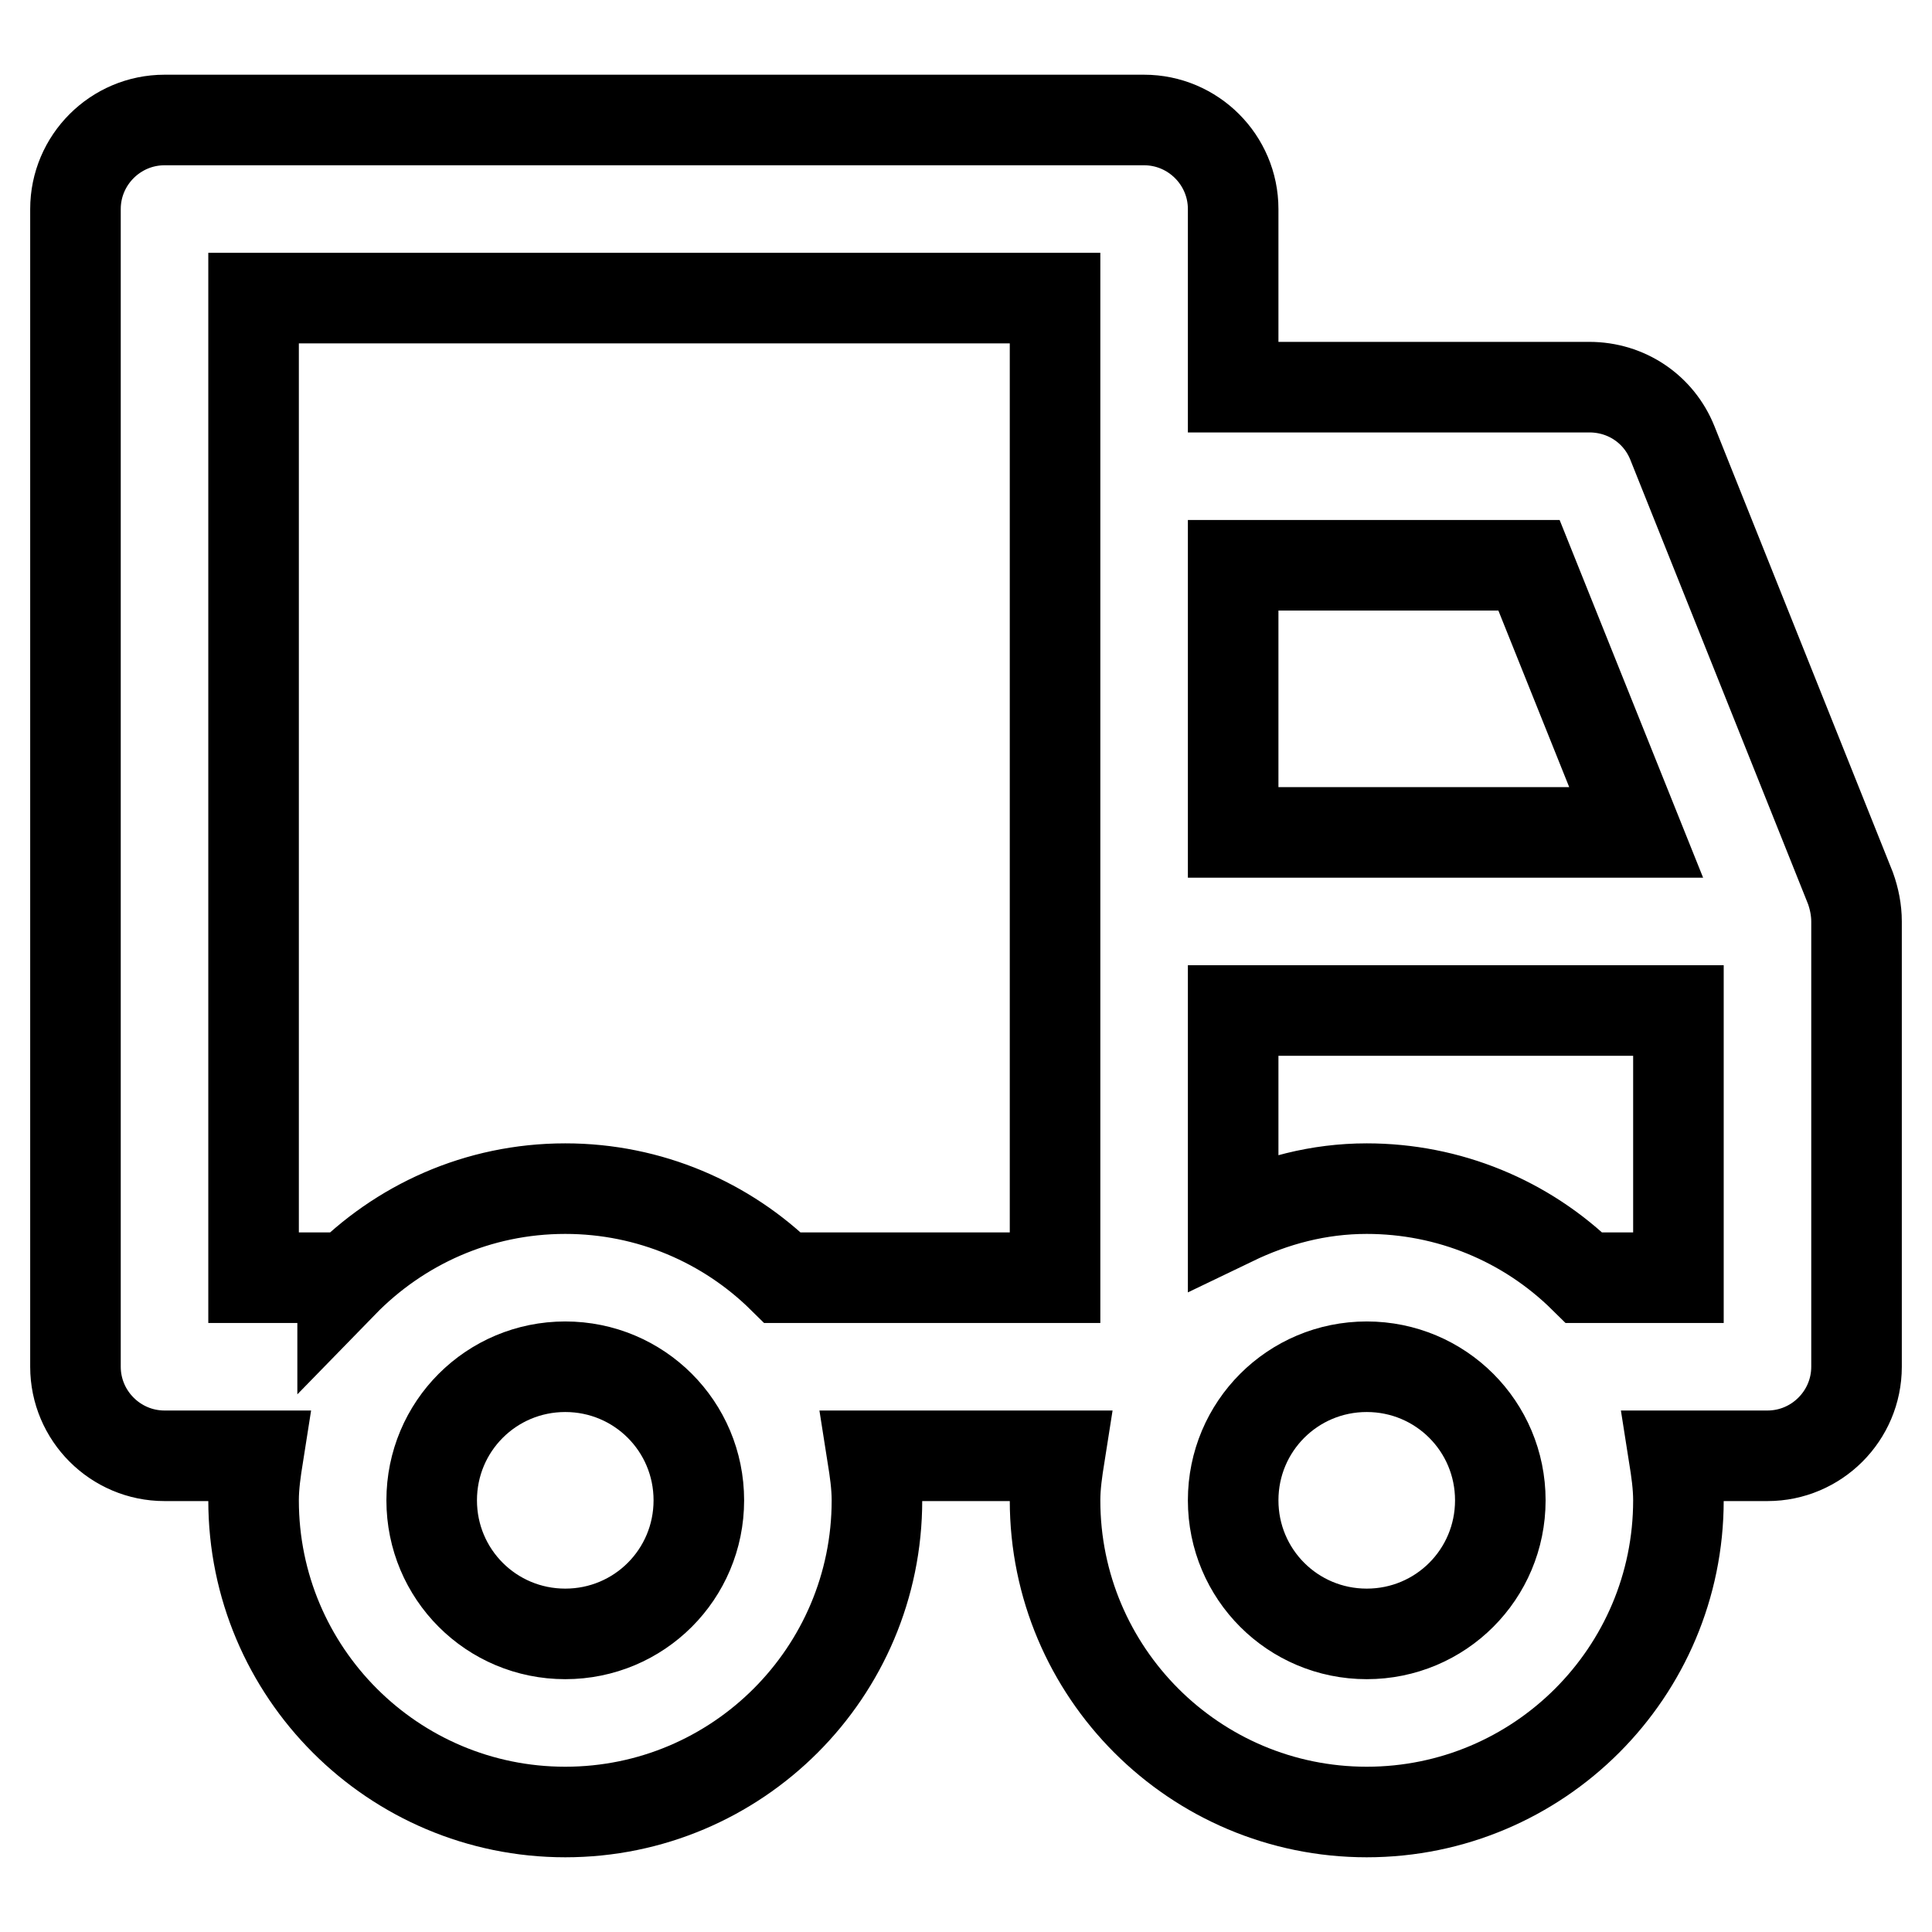
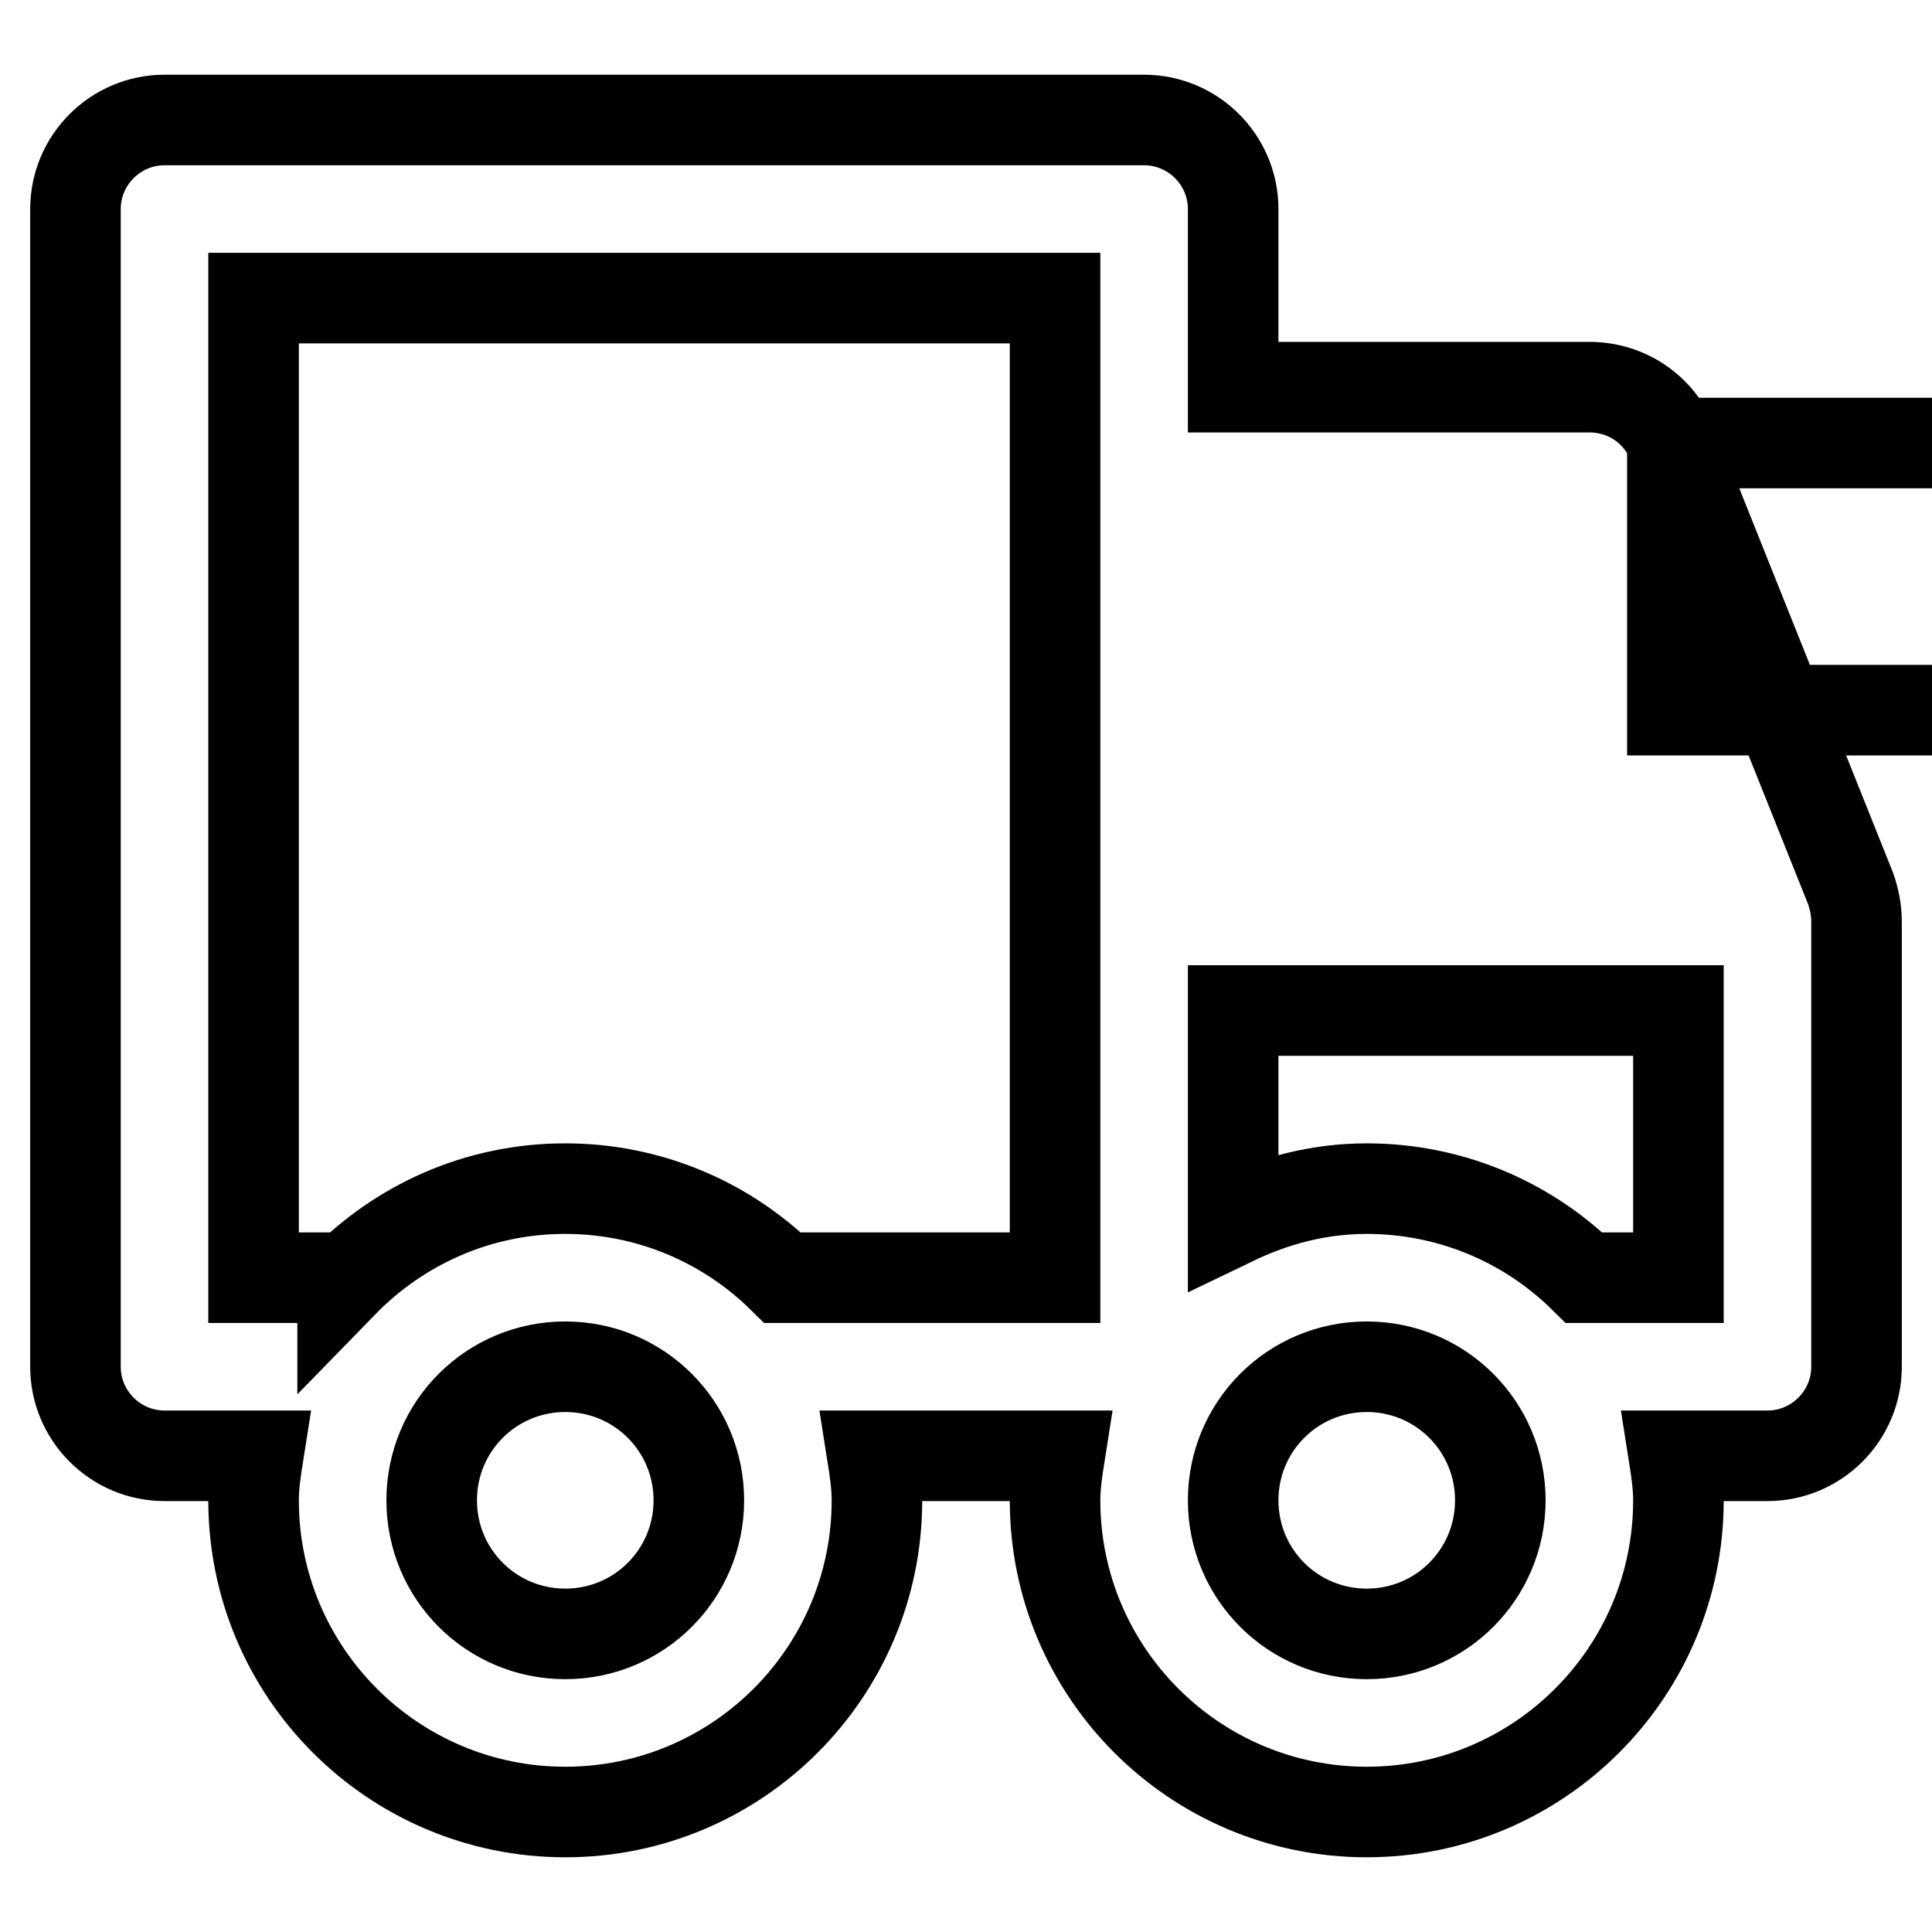
<svg xmlns="http://www.w3.org/2000/svg" version="1.1" x="0px" y="0px" viewBox="0 0 256 256" enable-background="new 0 0 256 256" xml:space="preserve">
  <g>
-     <path stroke-width="12" fill-opacity="0" stroke="#000000" d="M221.6,58.7c-1.8-4.5-6.1-7.4-11-7.4h-47.2V27.7c0-6.5-5.3-11.8-11.8-11.8l0,0H21.8 c-6.5,0-11.8,5.3-11.8,11.8l0,0v153.4c0,6.5,5.3,11.8,11.8,11.8l0,0h12.4c-0.3,1.9-0.6,3.9-0.6,5.9c0,22.8,18.5,41.3,41.3,41.3 s41.3-18.5,41.3-41.3c0-2-0.3-4-0.6-5.9h24.8c-0.3,1.9-0.6,3.9-0.6,5.9c0,22.8,18.5,41.3,41.3,41.3s41.3-18.5,41.3-41.3 c0-2-0.3-4-0.6-5.9h12.4c6.5,0,11.8-5.3,11.8-11.8l0,0v-59c0-1.5-0.3-3-0.8-4.4L221.6,58.7z M163.4,74.9h39.2l14.2,35.4h-53.4V74.9 z M74.9,216.5c-9.8,0-17.7-7.9-17.7-17.7c0-9.8,7.9-17.7,17.7-17.7s17.7,7.9,17.7,17.7C92.6,208.6,84.7,216.5,74.9,216.5z  M139.8,169.3h-36.1c-7.4-7.3-17.6-11.8-28.8-11.8c-11.6,0-22,4.8-29.5,12.5v-0.7H33.6V39.5h106.2V169.3L139.8,169.3z M181.1,216.5 c-9.8,0-17.7-7.9-17.7-17.7c0-9.8,7.9-17.7,17.7-17.7c9.8,0,17.7,7.9,17.7,17.7C198.8,208.6,190.9,216.5,181.1,216.5z M209.9,169.3 c-7.7-7.6-18-11.8-28.8-11.8c-6.4,0-12.3,1.6-17.7,4.2v-27.8h59v35.4H209.9L209.9,169.3z" />
+     <path stroke-width="12" fill-opacity="0" stroke="#000000" d="M221.6,58.7c-1.8-4.5-6.1-7.4-11-7.4h-47.2V27.7c0-6.5-5.3-11.8-11.8-11.8l0,0H21.8 c-6.5,0-11.8,5.3-11.8,11.8l0,0v153.4c0,6.5,5.3,11.8,11.8,11.8l0,0h12.4c-0.3,1.9-0.6,3.9-0.6,5.9c0,22.8,18.5,41.3,41.3,41.3 s41.3-18.5,41.3-41.3c0-2-0.3-4-0.6-5.9h24.8c-0.3,1.9-0.6,3.9-0.6,5.9c0,22.8,18.5,41.3,41.3,41.3s41.3-18.5,41.3-41.3 c0-2-0.3-4-0.6-5.9h12.4c6.5,0,11.8-5.3,11.8-11.8l0,0v-59c0-1.5-0.3-3-0.8-4.4L221.6,58.7z h39.2l14.2,35.4h-53.4V74.9 z M74.9,216.5c-9.8,0-17.7-7.9-17.7-17.7c0-9.8,7.9-17.7,17.7-17.7s17.7,7.9,17.7,17.7C92.6,208.6,84.7,216.5,74.9,216.5z  M139.8,169.3h-36.1c-7.4-7.3-17.6-11.8-28.8-11.8c-11.6,0-22,4.8-29.5,12.5v-0.7H33.6V39.5h106.2V169.3L139.8,169.3z M181.1,216.5 c-9.8,0-17.7-7.9-17.7-17.7c0-9.8,7.9-17.7,17.7-17.7c9.8,0,17.7,7.9,17.7,17.7C198.8,208.6,190.9,216.5,181.1,216.5z M209.9,169.3 c-7.7-7.6-18-11.8-28.8-11.8c-6.4,0-12.3,1.6-17.7,4.2v-27.8h59v35.4H209.9L209.9,169.3z" />
  </g>
</svg>